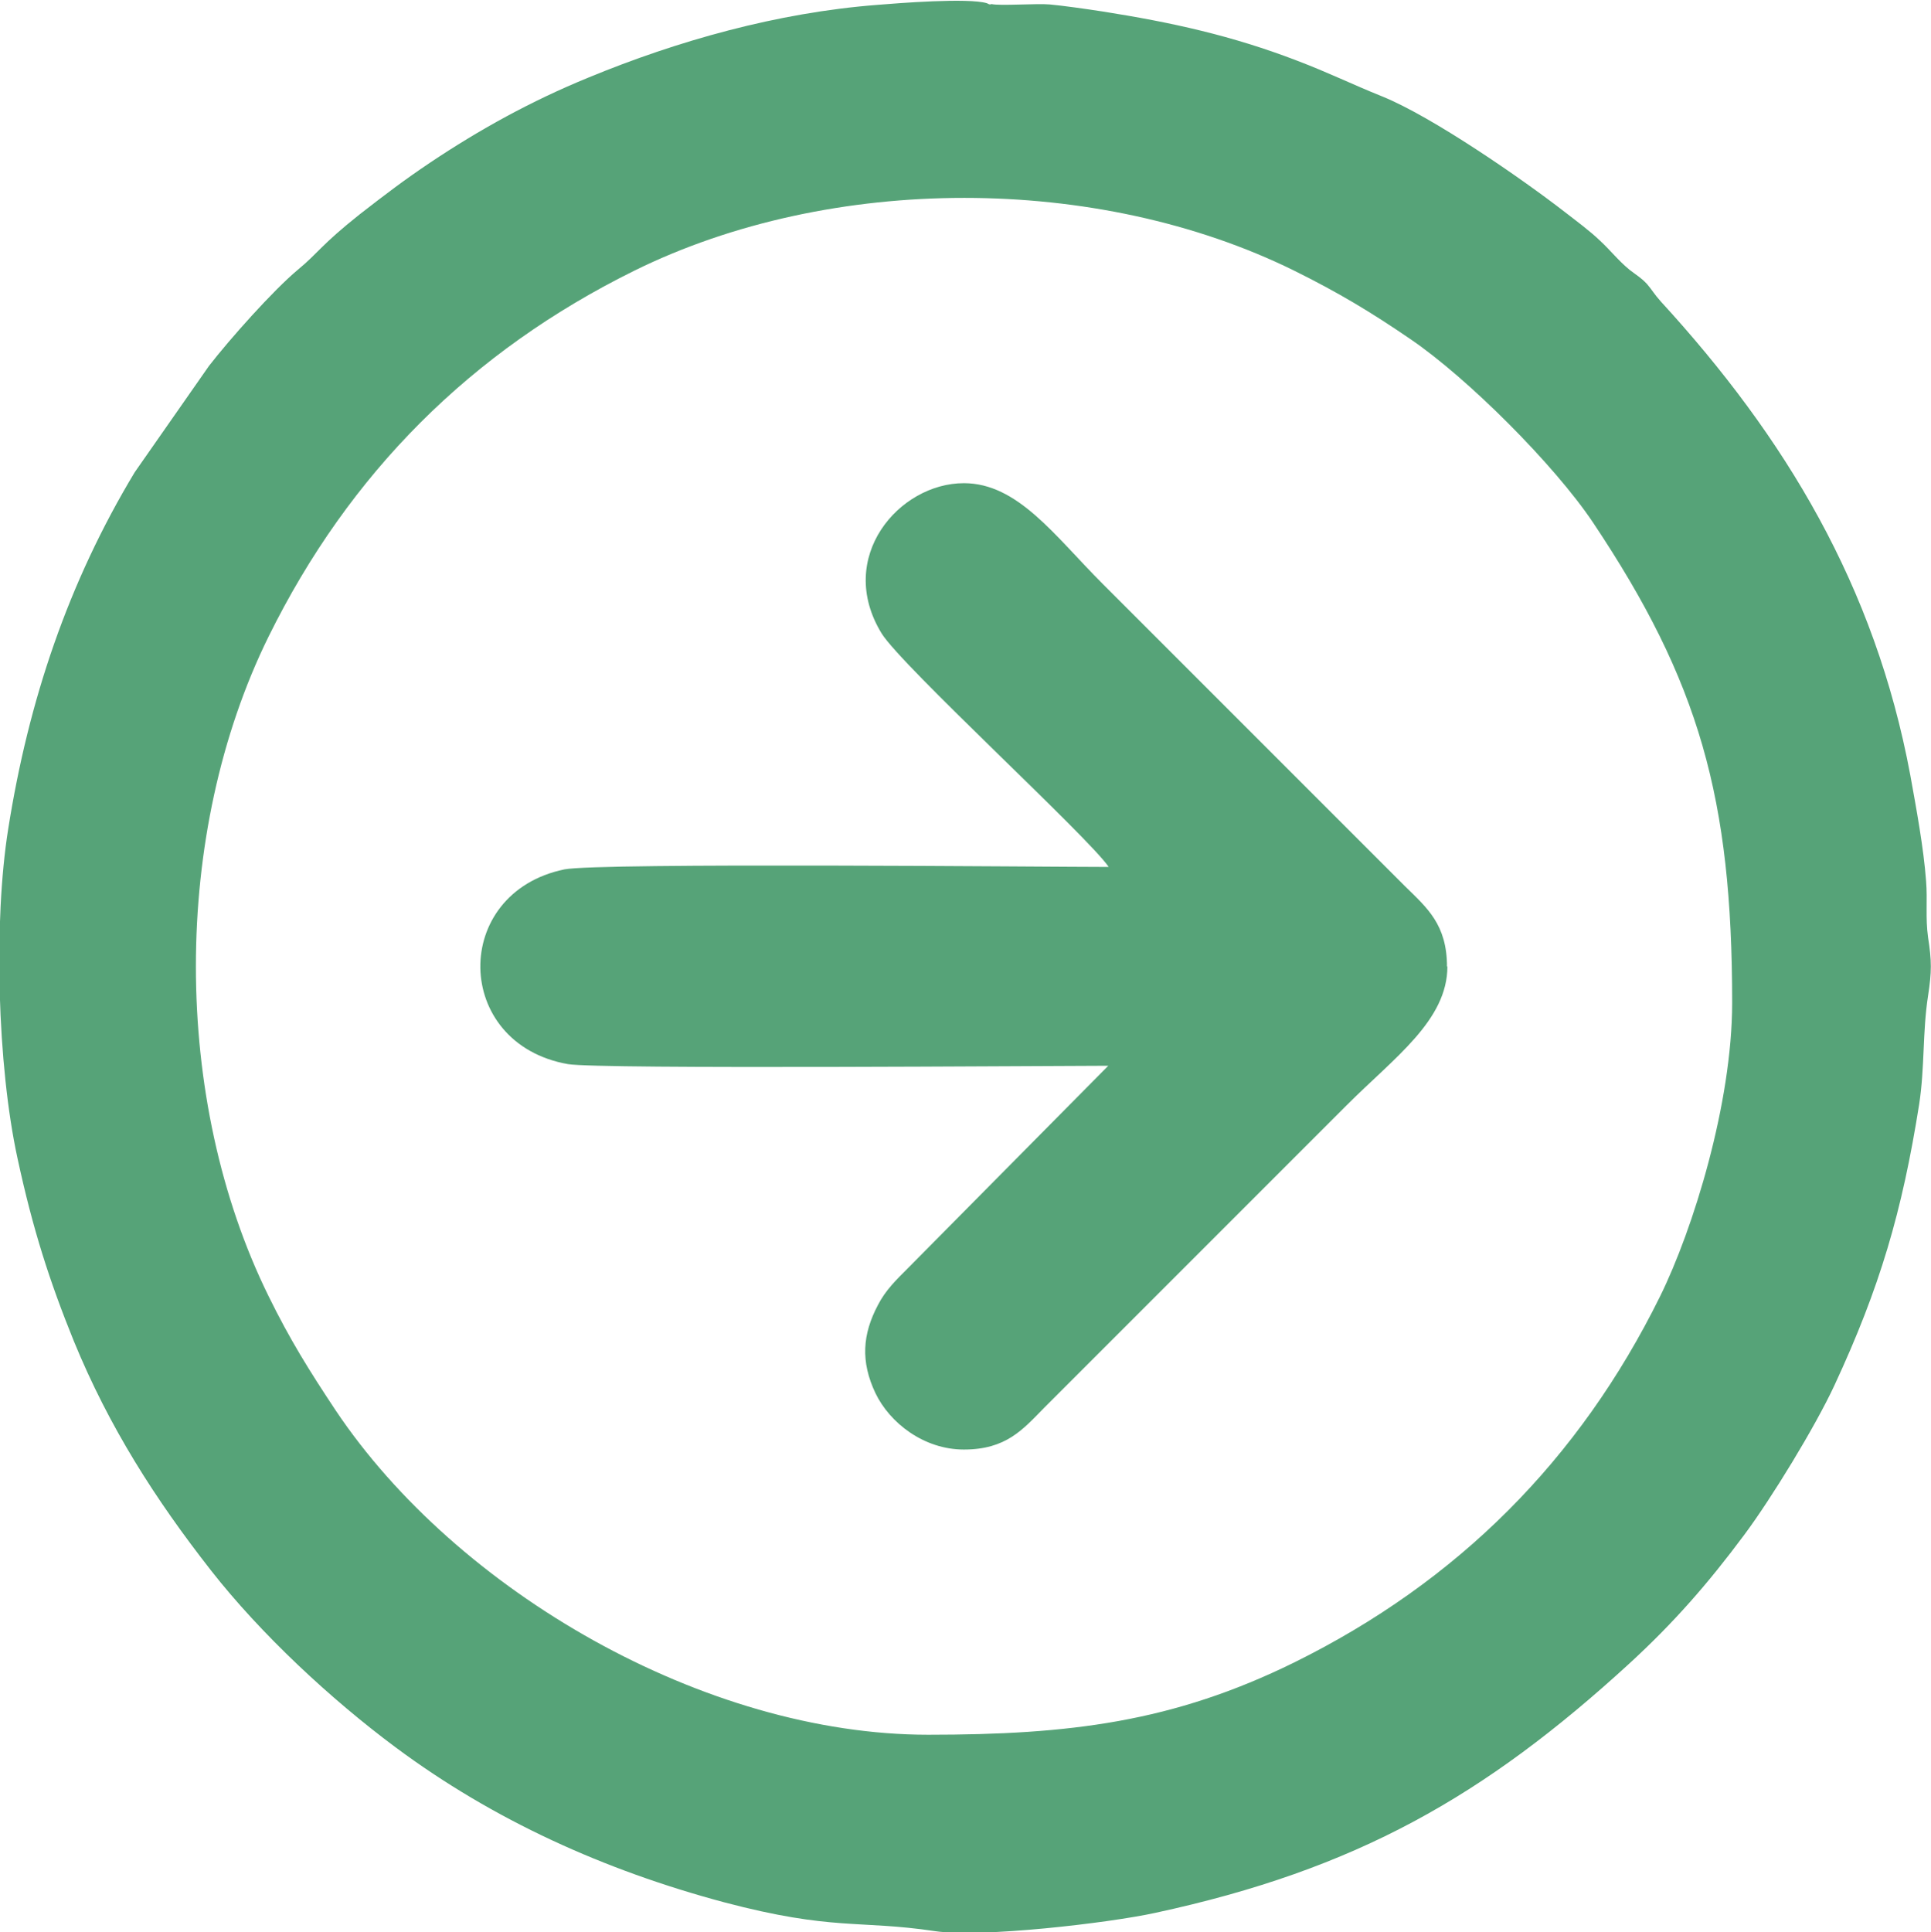
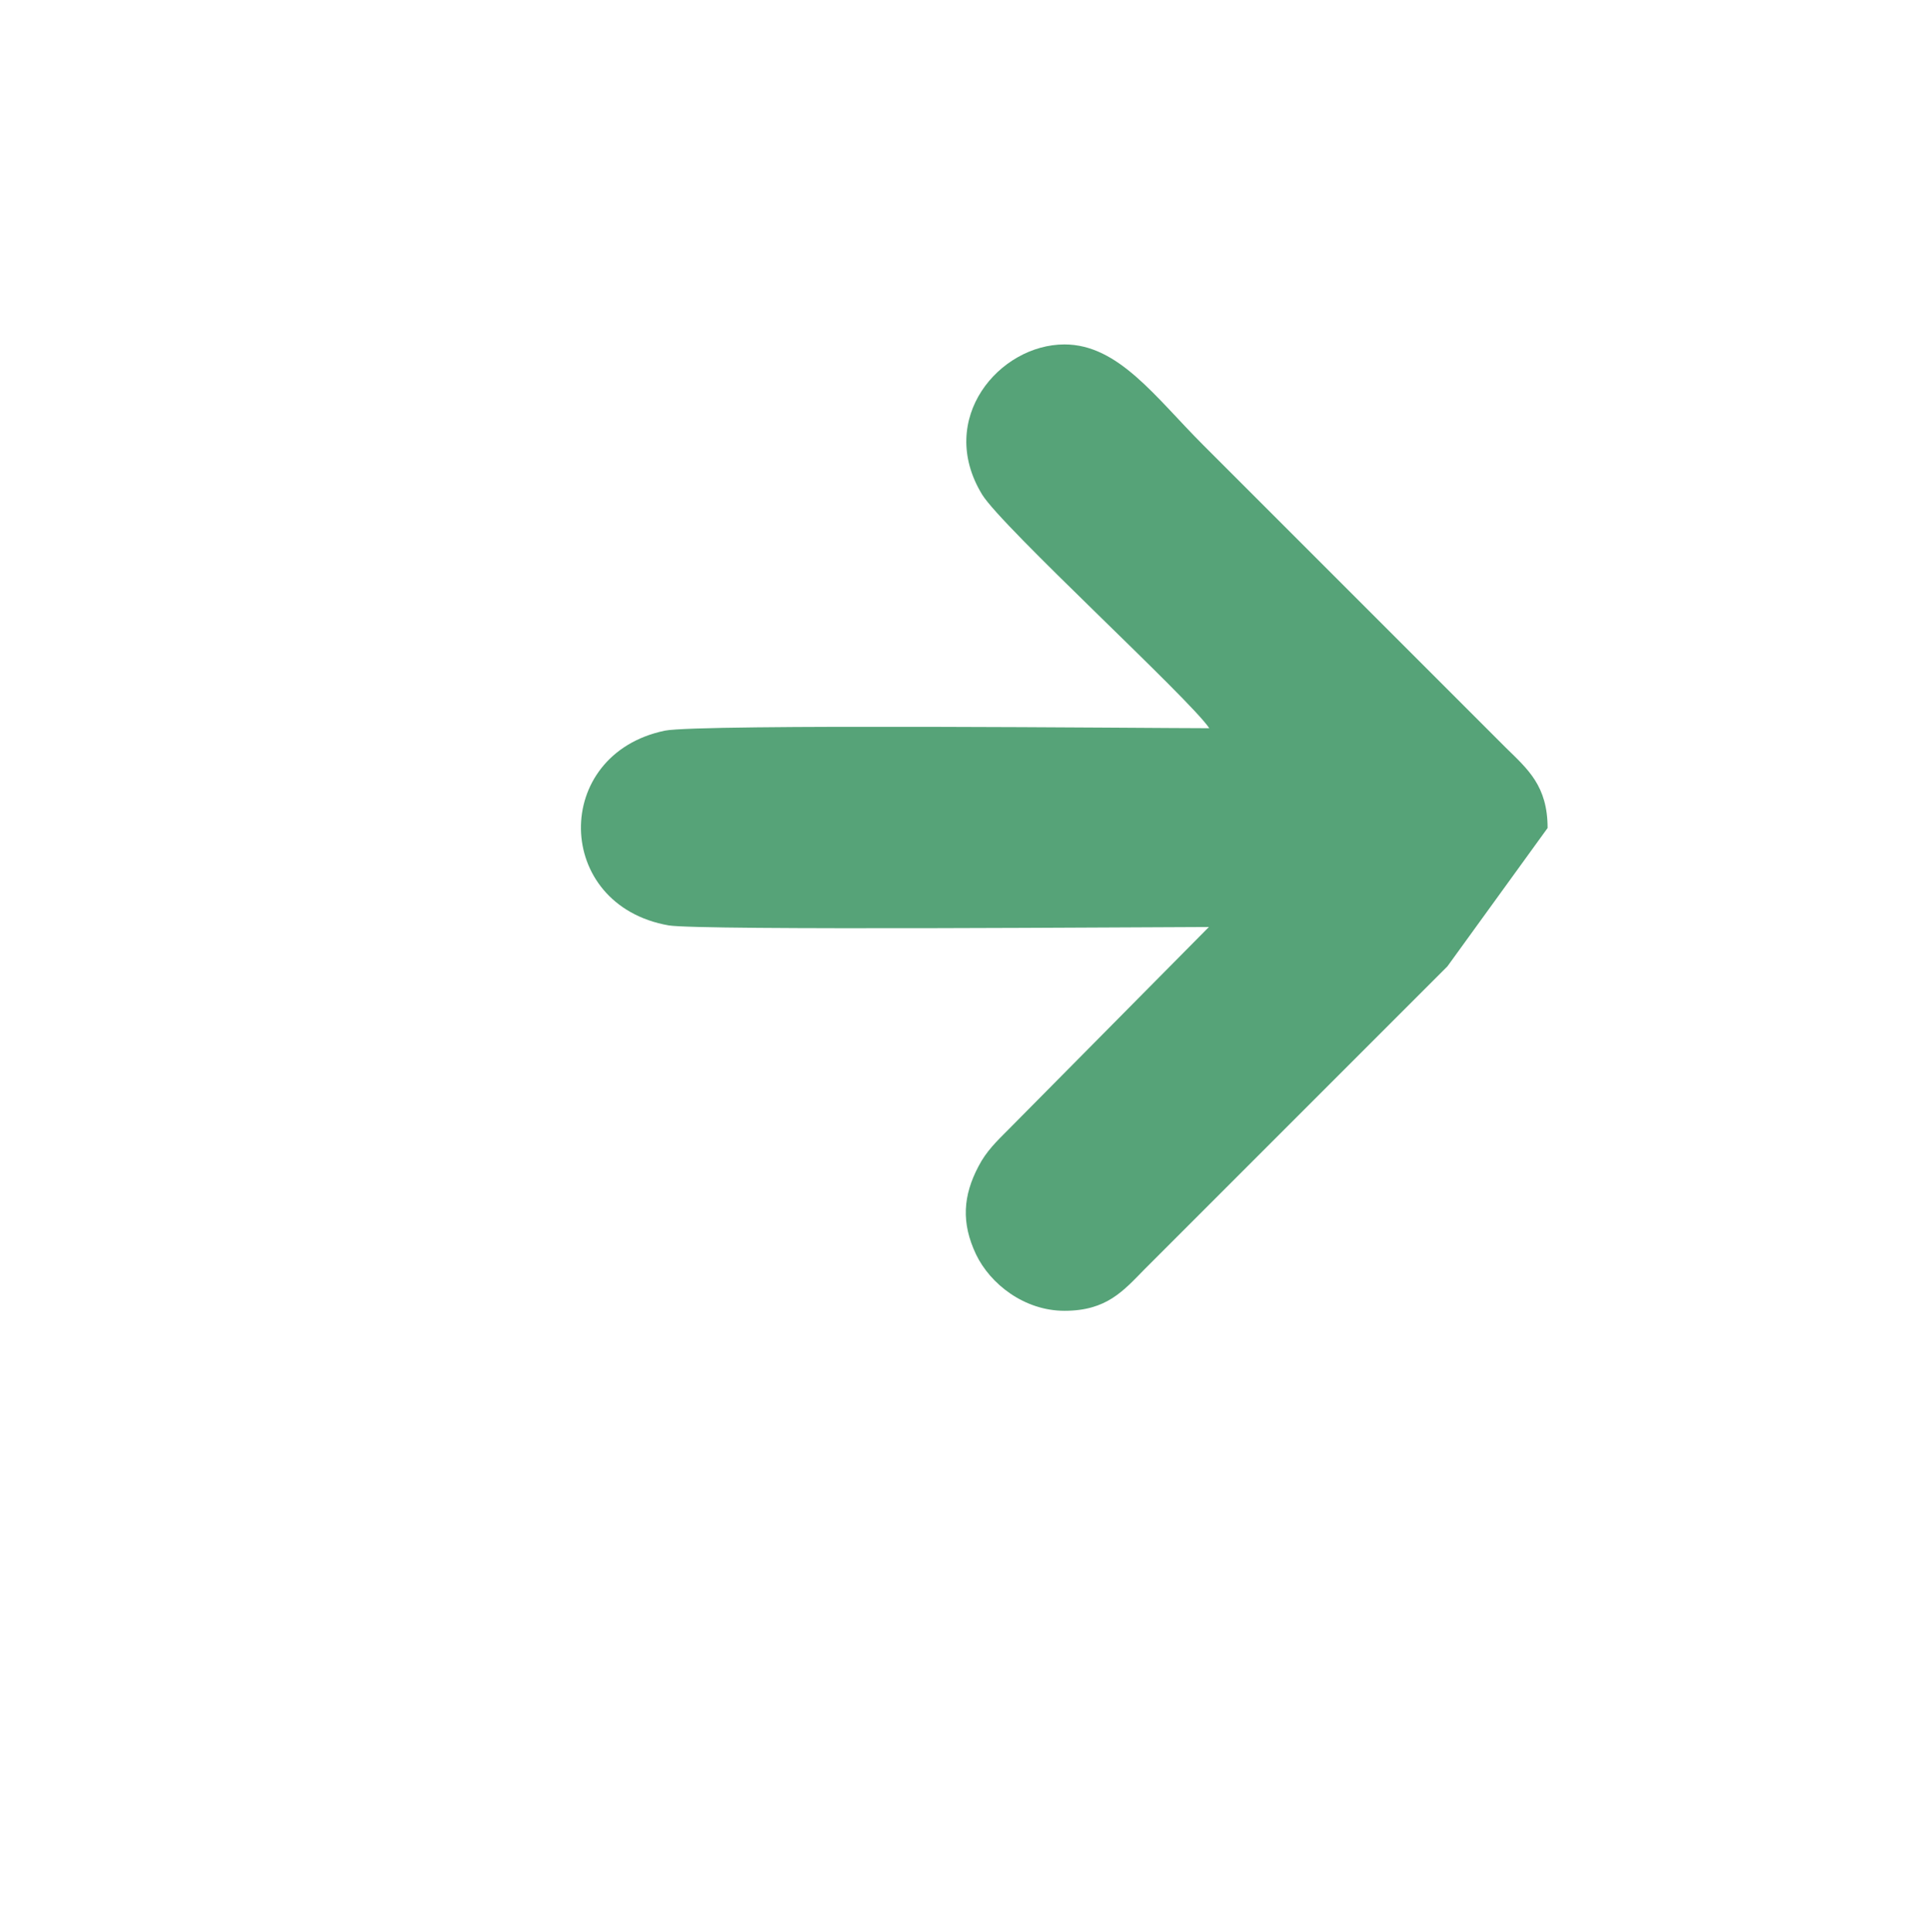
<svg xmlns="http://www.w3.org/2000/svg" xml:space="preserve" width="5.301mm" height="5.304mm" version="1.1" style="shape-rendering:geometricPrecision; text-rendering:geometricPrecision; image-rendering:optimizeQuality; fill-rule:evenodd; clip-rule:evenodd" viewBox="0 0 4760 4763">
  <defs>
    <style type="text/css"> .fil0 {fill:#56A378} </style>
  </defs>
  <g id="Слой_x0020_1">
    <g id="_2734980531792">
-       <path class="fil0" d="M4270 2471c0,-503 -81,-791 -343,-1183 -95,-142 -309,-356 -450,-452 -98,-67 -178,-115 -287,-169 -485,-239 -1141,-239 -1626,0 -403,199 -703,499 -902,902 -239,485 -239,1141 0,1626 53,108 100,183 165,281 299,447 911,800 1461,800 348,0 603,-31 902,-178 403,-199 703,-499 902,-902 82,-166 178,-477 178,-724zm-1826 -2461c21,5 113,-2 144,1 33,3 89,11 128,17 172,27 321,60 480,121 79,30 135,58 212,89 123,50 343,202 450,285 27,21 61,46 86,70 27,25 44,48 73,72 18,14 28,19 43,35 13,15 17,24 34,43 307,335 528,701 615,1167 15,83 33,180 39,261 4,49 -2,90 5,140 9,58 9,84 0,143 -14,90 -8,177 -22,268 -42,265 -97,452 -209,693 -48,103 -155,278 -222,368 -90,121 -174,217 -284,318 -356,326 -672,507 -1168,614 -114,25 -430,62 -544,45 -187,-28 -250,0 -519,-71 -295,-79 -568,-202 -810,-382 -160,-119 -332,-279 -455,-436 -137,-175 -251,-353 -338,-565 -60,-148 -101,-275 -139,-451 -50,-230 -59,-585 -23,-811 50,-317 148,-608 312,-880l183 -262c52,-67 158,-186 219,-237 52,-43 56,-60 153,-137 63,-49 109,-84 173,-127 121,-81 249,-152 391,-210 218,-90 465,-160 712,-179 48,-4 224,-18 270,-4 2,1 5,3 8,3z" />
-       <path class="fil0" d="M3568 2382c0,133 -130,224 -248,342l-746 746c-53,54 -94,103 -198,103 -99,0 -183,-66 -218,-139 -37,-78 -32,-145 6,-217 19,-37 45,-62 75,-92l493 -498c-134,0 -1256,9 -1332,-4 -284,-50 -289,-422 -9,-480 84,-17 1201,-6 1342,-6 -48,-72 -511,-496 -560,-576 -114,-187 43,-370 203,-370 133,0 224,130 342,248l746 746c54,53 103,94 103,198z" />
+       <path class="fil0" d="M3568 2382l-746 746c-53,54 -94,103 -198,103 -99,0 -183,-66 -218,-139 -37,-78 -32,-145 6,-217 19,-37 45,-62 75,-92l493 -498c-134,0 -1256,9 -1332,-4 -284,-50 -289,-422 -9,-480 84,-17 1201,-6 1342,-6 -48,-72 -511,-496 -560,-576 -114,-187 43,-370 203,-370 133,0 224,130 342,248l746 746c54,53 103,94 103,198z" />
    </g>
  </g>
</svg>